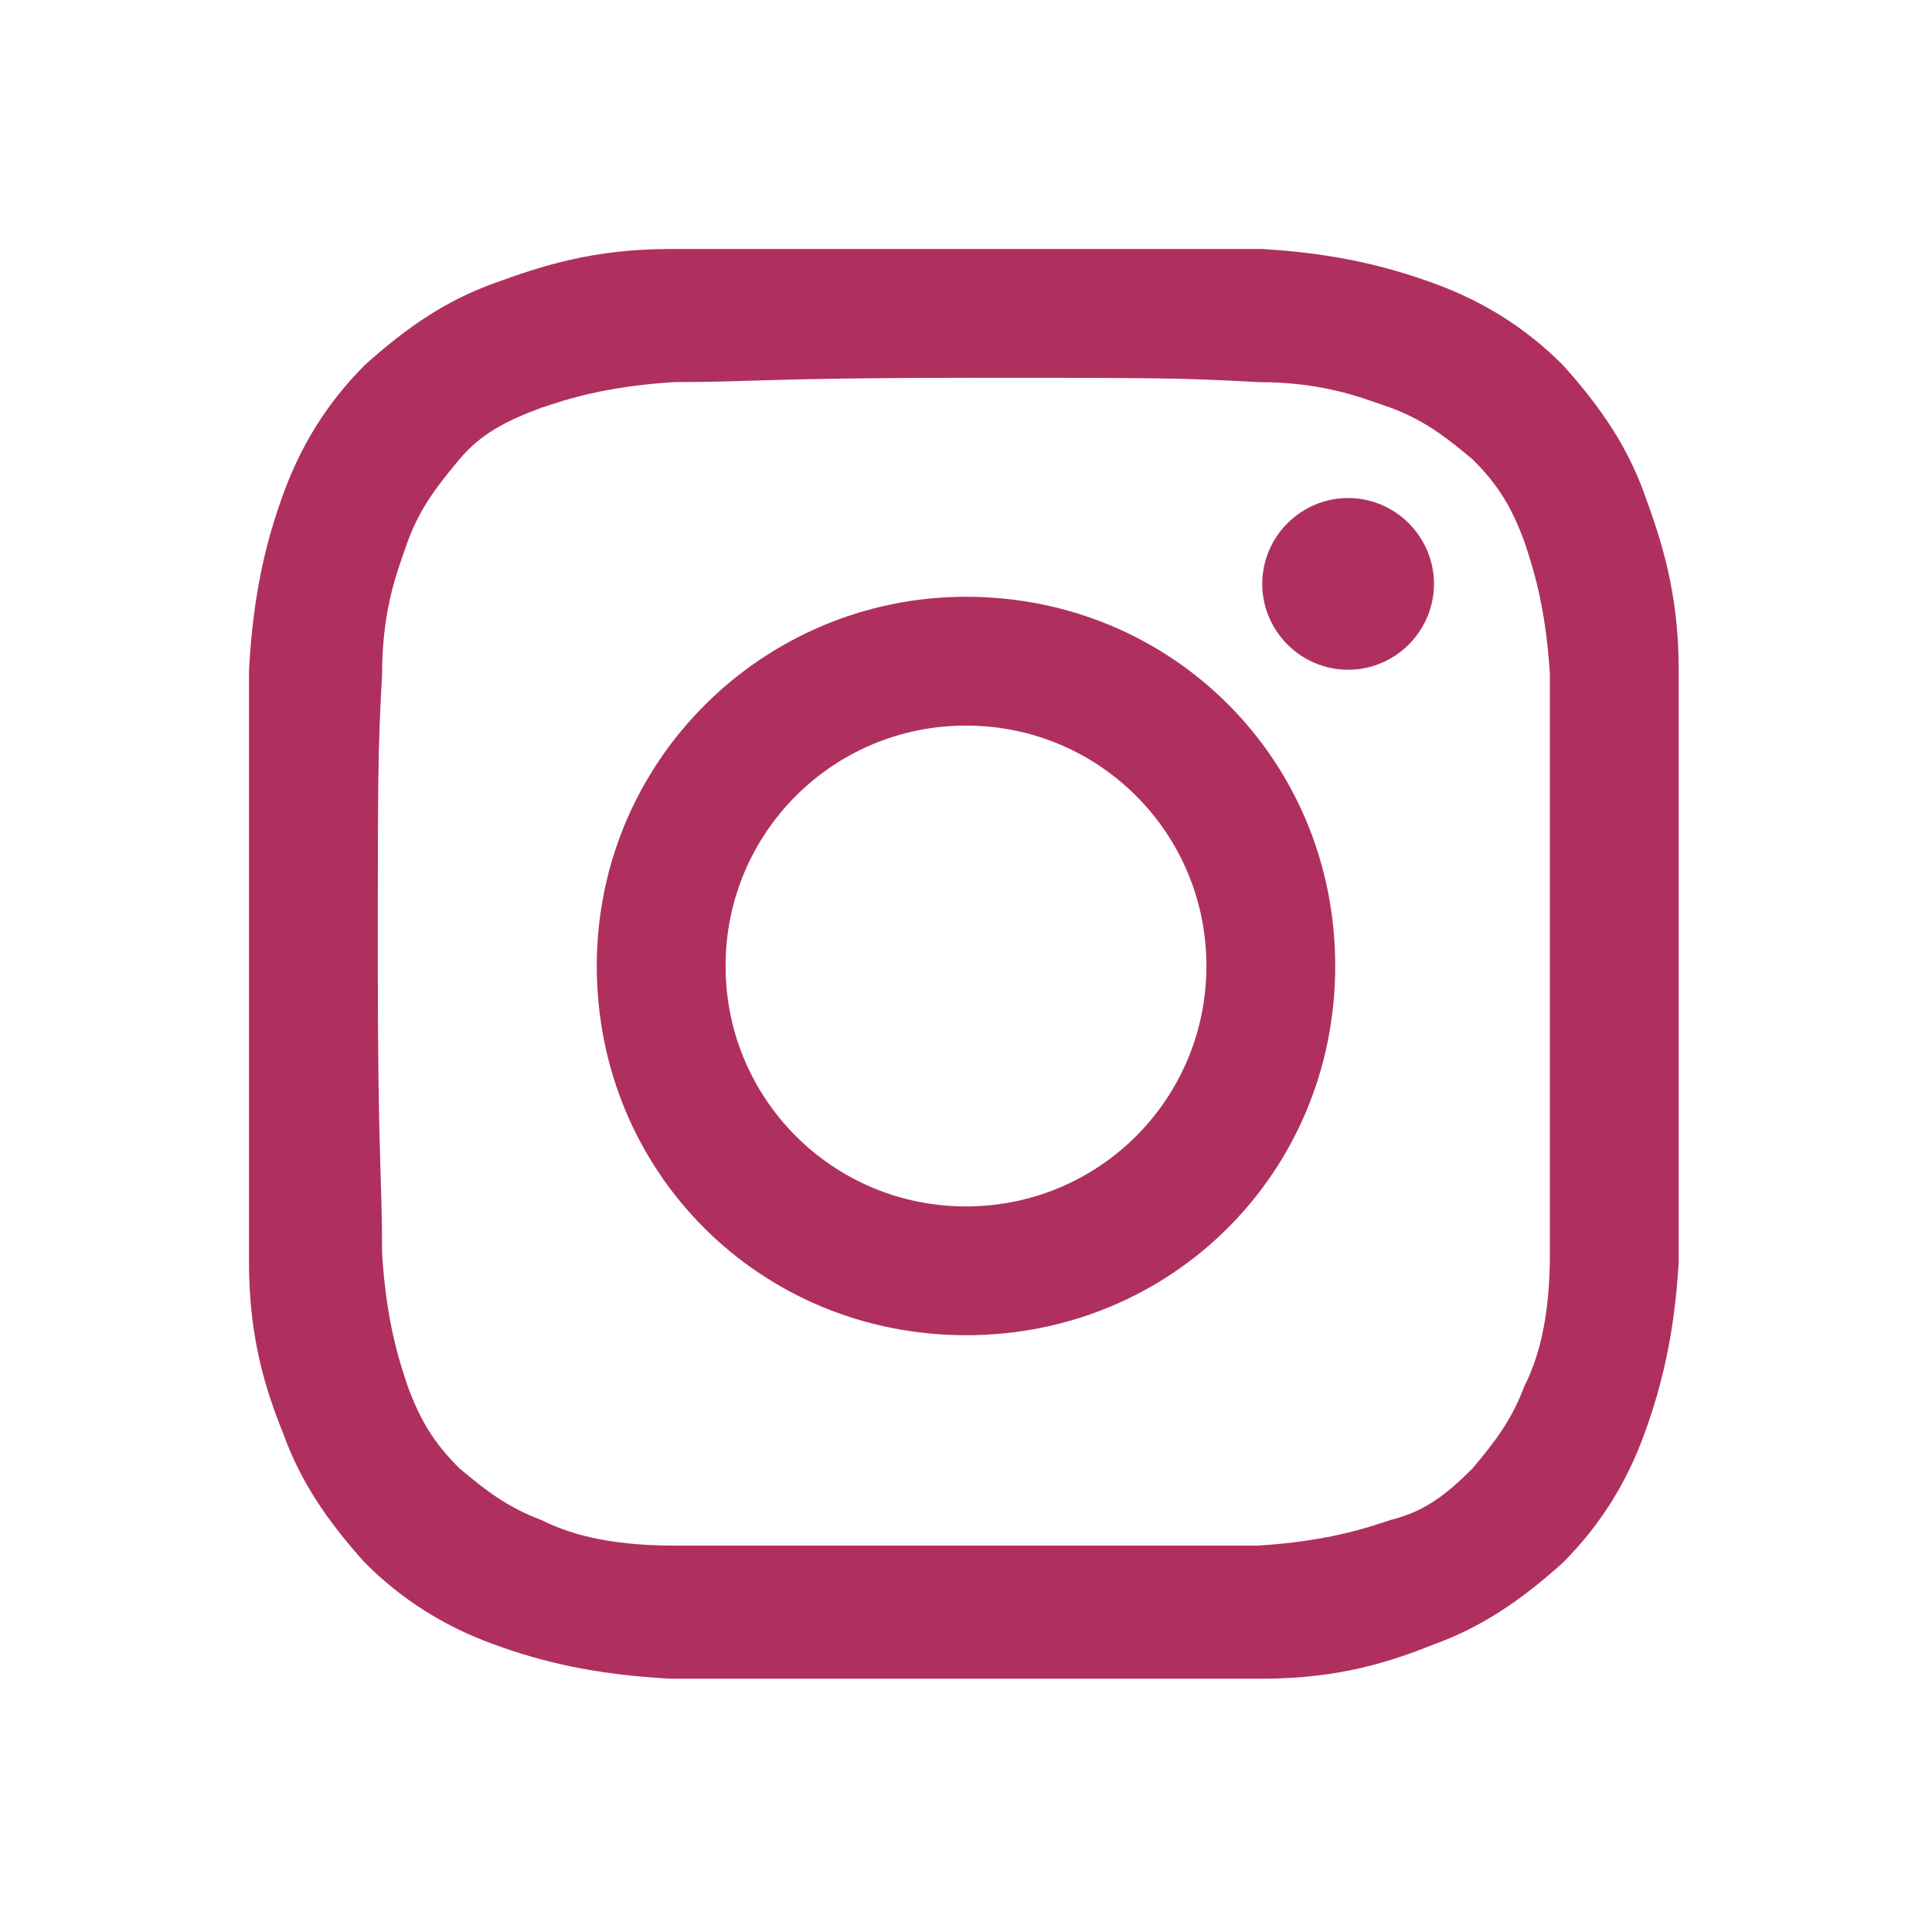
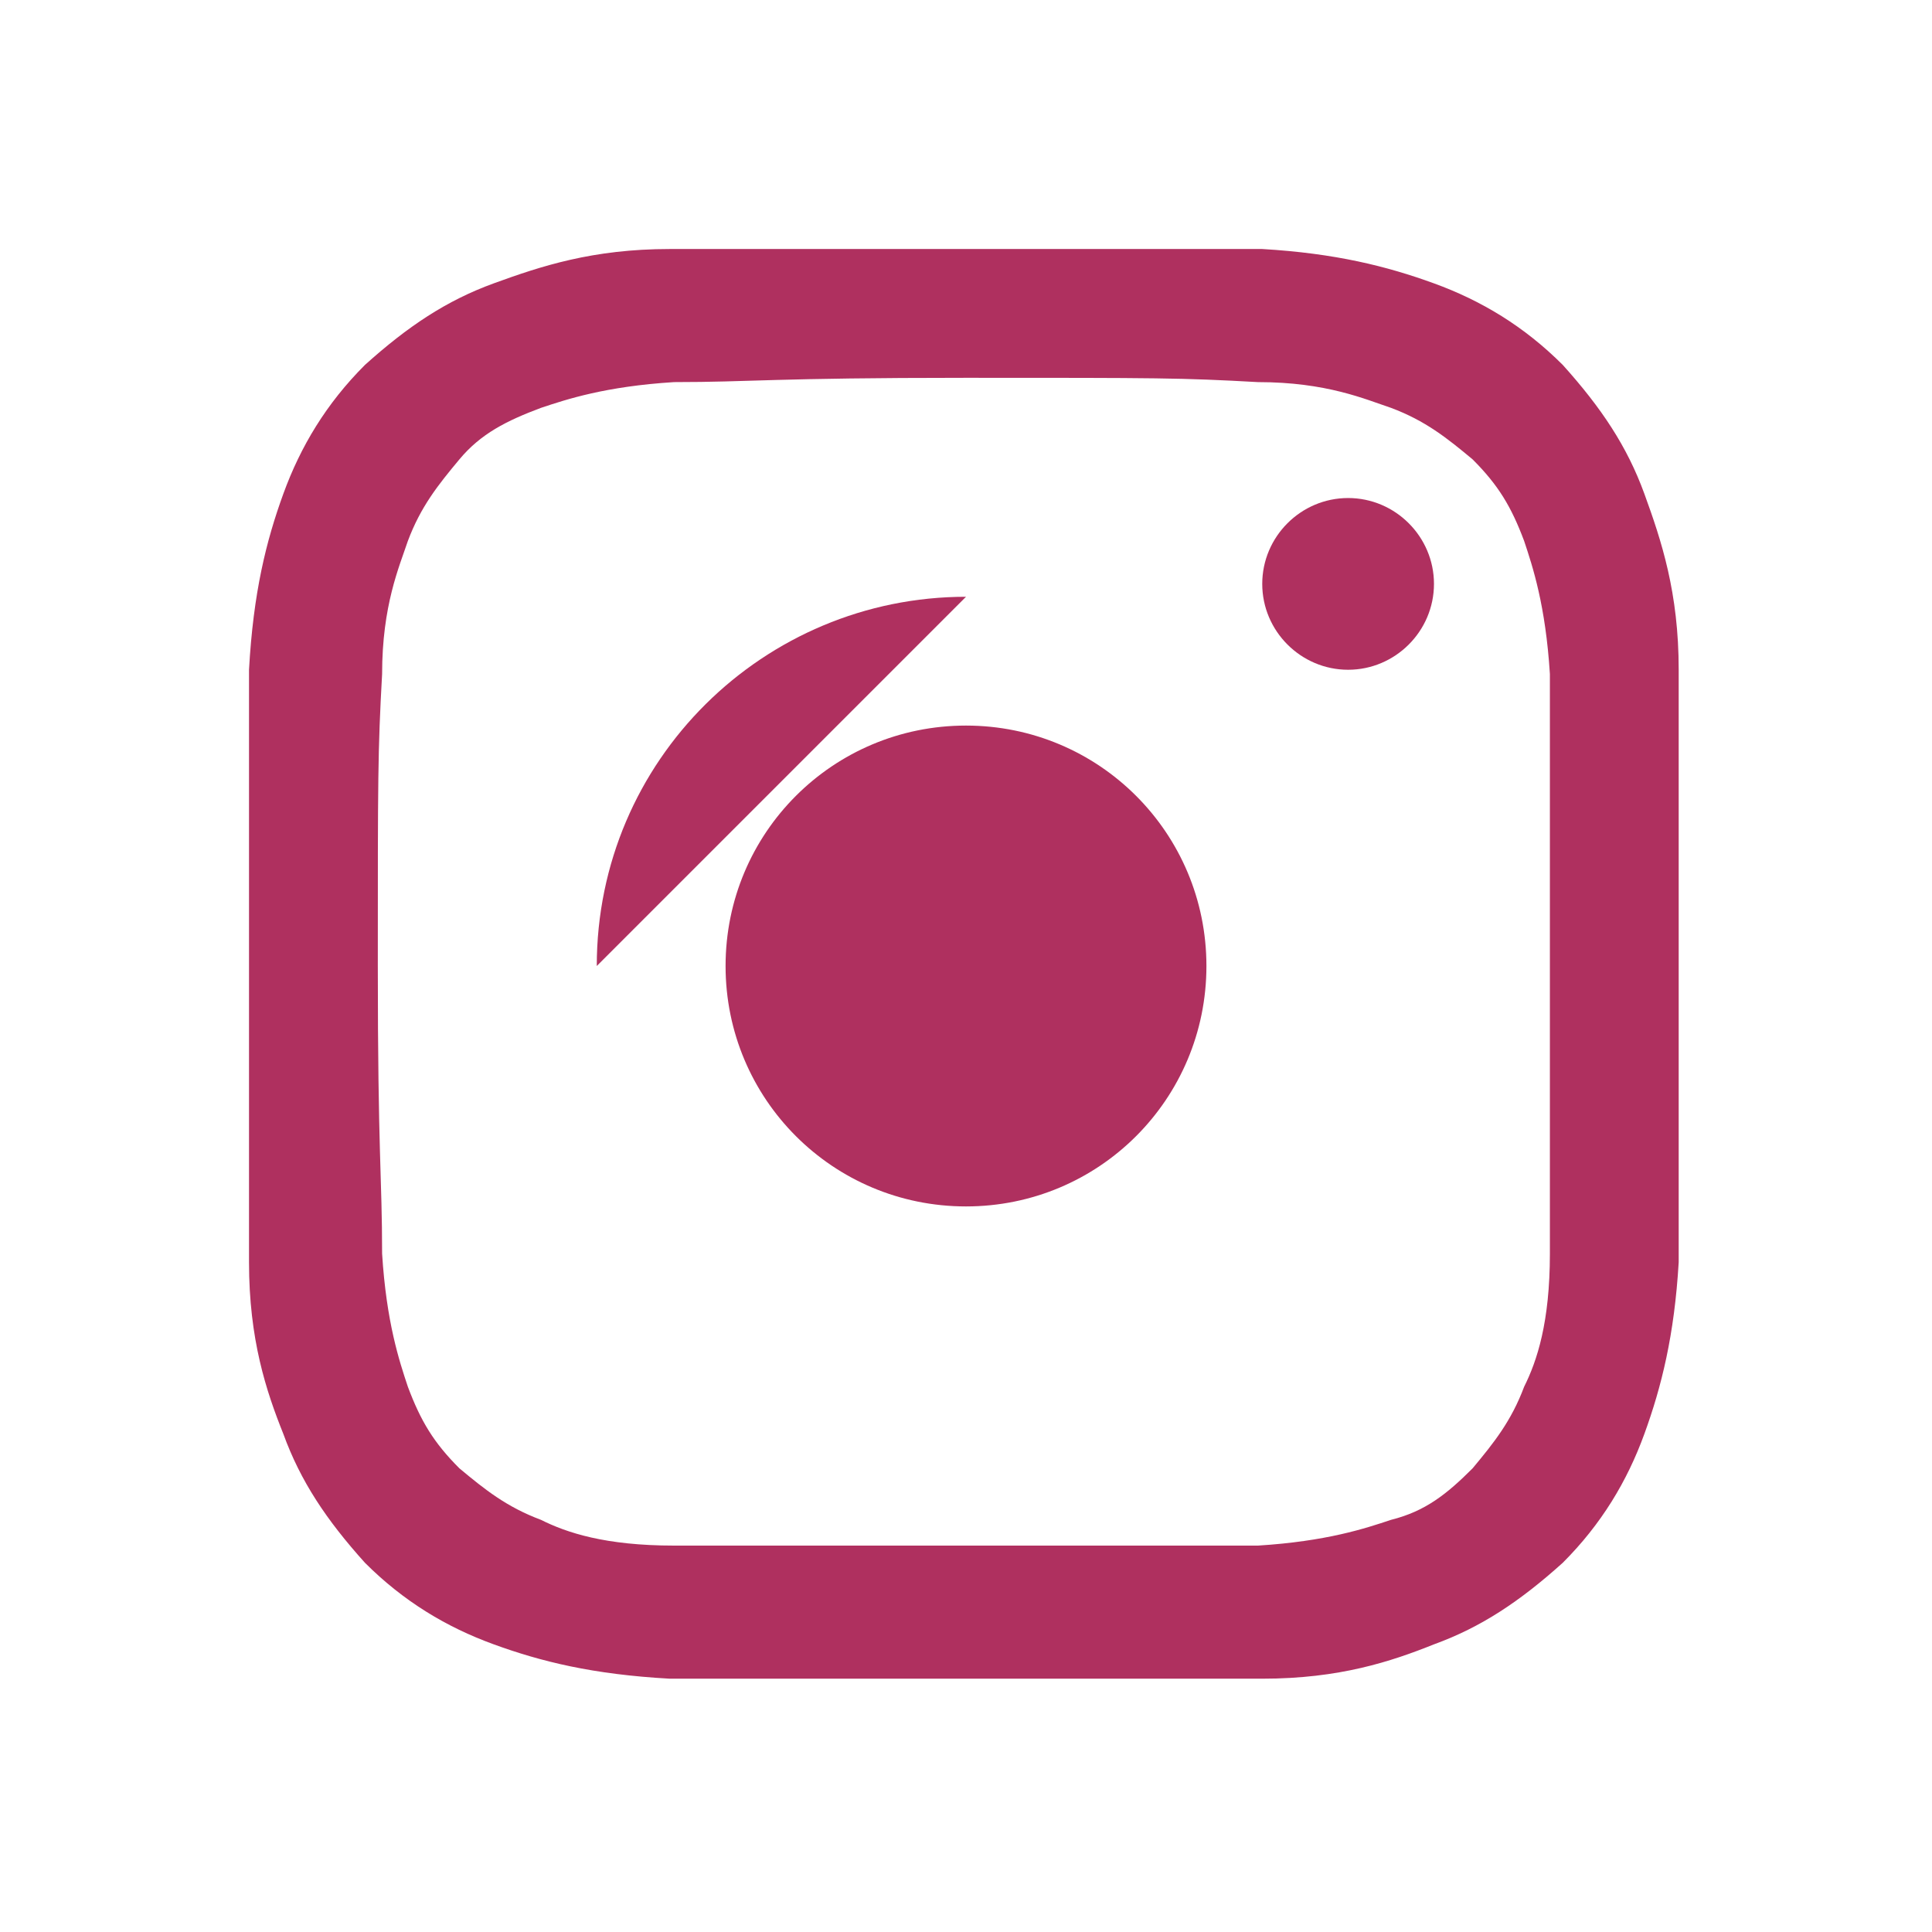
<svg xmlns="http://www.w3.org/2000/svg" version="1.1" viewBox="0 0 45 45">
  <defs>
    <style>
      .cls-1 {
        fill: none;
      }

      .cls-2 {
        fill: #af305f;
      }
    </style>
  </defs>
  <g>
    <g id="_レイヤー_2">
      <g id="_情報">
-         <circle class="cls-1" cx="22.5" cy="22.5" r="22.5" />
        <path class="cls-2" d="M22.5,8.8c4.5,0,5,0,6.8.1,1.6,0,2.5.4,3.1.6.8.3,1.3.7,1.9,1.2.6.6.9,1.1,1.2,1.9.2.6.5,1.5.6,3.1,0,1.8,0,2.3,0,6.8s0,5,0,6.7c0,1.6-.3,2.5-.6,3.1-.3.8-.7,1.3-1.2,1.9-.6.6-1.1,1-1.9,1.2-.6.2-1.5.5-3.1.6-1.8,0-2.3,0-6.8,0s-5,0-6.8,0c-1.6,0-2.5-.3-3.1-.6-.8-.3-1.3-.7-1.9-1.2-.6-.6-.9-1.1-1.2-1.9-.2-.6-.5-1.5-.6-3.1,0-1.8-.1-2.3-.1-6.7s0-5,.1-6.8c0-1.6.4-2.5.6-3.1.3-.8.7-1.3,1.2-1.9s1.1-.9,1.9-1.2c.6-.2,1.5-.5,3.1-.6,1.8,0,2.3-.1,6.8-.1M22.5,5.8c-4.5,0-5.1,0-6.9,0s-3,.4-4.1.8c-1.1.4-2,1-3,1.9-.9.9-1.5,1.9-1.9,3-.4,1.1-.7,2.3-.8,4.1,0,1.8,0,2.4,0,6.9s0,5.1,0,6.9c0,1.8.4,3,.8,4,.4,1.1,1,2,1.9,3,.9.9,1.9,1.5,3,1.9,1.1.4,2.3.7,4.1.8,1.8,0,2.3,0,6.9,0s5.1,0,6.9,0c1.8,0,3-.4,4-.8,1.1-.4,2-1,3-1.9.9-.9,1.5-1.9,1.9-3,.4-1.1.7-2.3.8-4,0-1.8,0-2.4,0-6.9s0-5.1,0-6.9c0-1.8-.4-3-.8-4.1-.4-1.1-1-2-1.9-3-.9-.9-1.9-1.5-3-1.9-1.1-.4-2.3-.7-4-.8-1.8,0-2.4,0-6.9,0h0Z" />
-         <path class="cls-2" d="M22.5,13.9c-4.7,0-8.6,3.8-8.6,8.6s3.8,8.6,8.6,8.6,8.6-3.8,8.6-8.6-3.8-8.6-8.6-8.6ZM22.5,28.1c-3.1,0-5.6-2.5-5.6-5.6s2.5-5.6,5.6-5.6,5.6,2.5,5.6,5.6-2.5,5.6-5.6,5.6Z" />
+         <path class="cls-2" d="M22.5,13.9c-4.7,0-8.6,3.8-8.6,8.6ZM22.5,28.1c-3.1,0-5.6-2.5-5.6-5.6s2.5-5.6,5.6-5.6,5.6,2.5,5.6,5.6-2.5,5.6-5.6,5.6Z" />
        <path class="cls-2" d="M33.4,13.6c0,1.1-.9,2-2,2s-2-.9-2-2,.9-2,2-2,2,.9,2,2Z" />
      </g>
    </g>
  </g>
</svg>